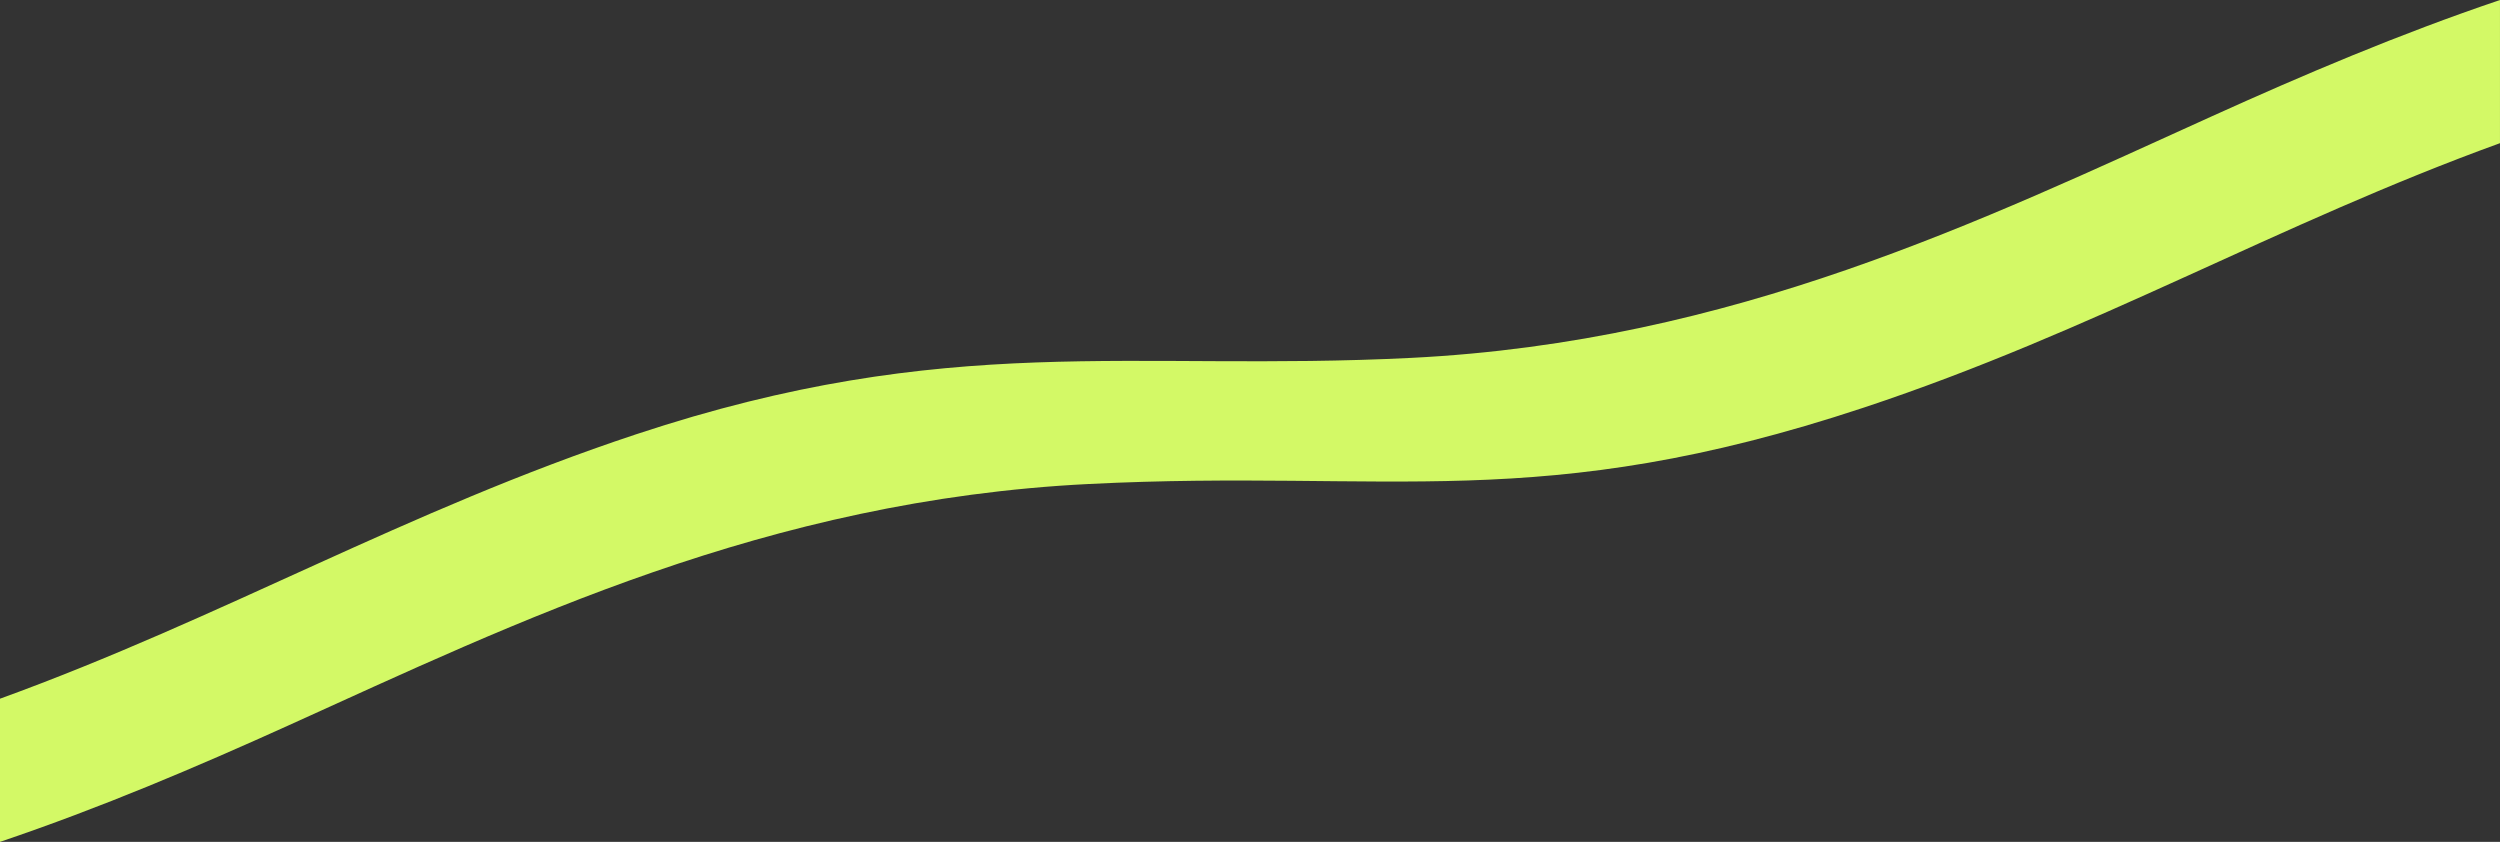
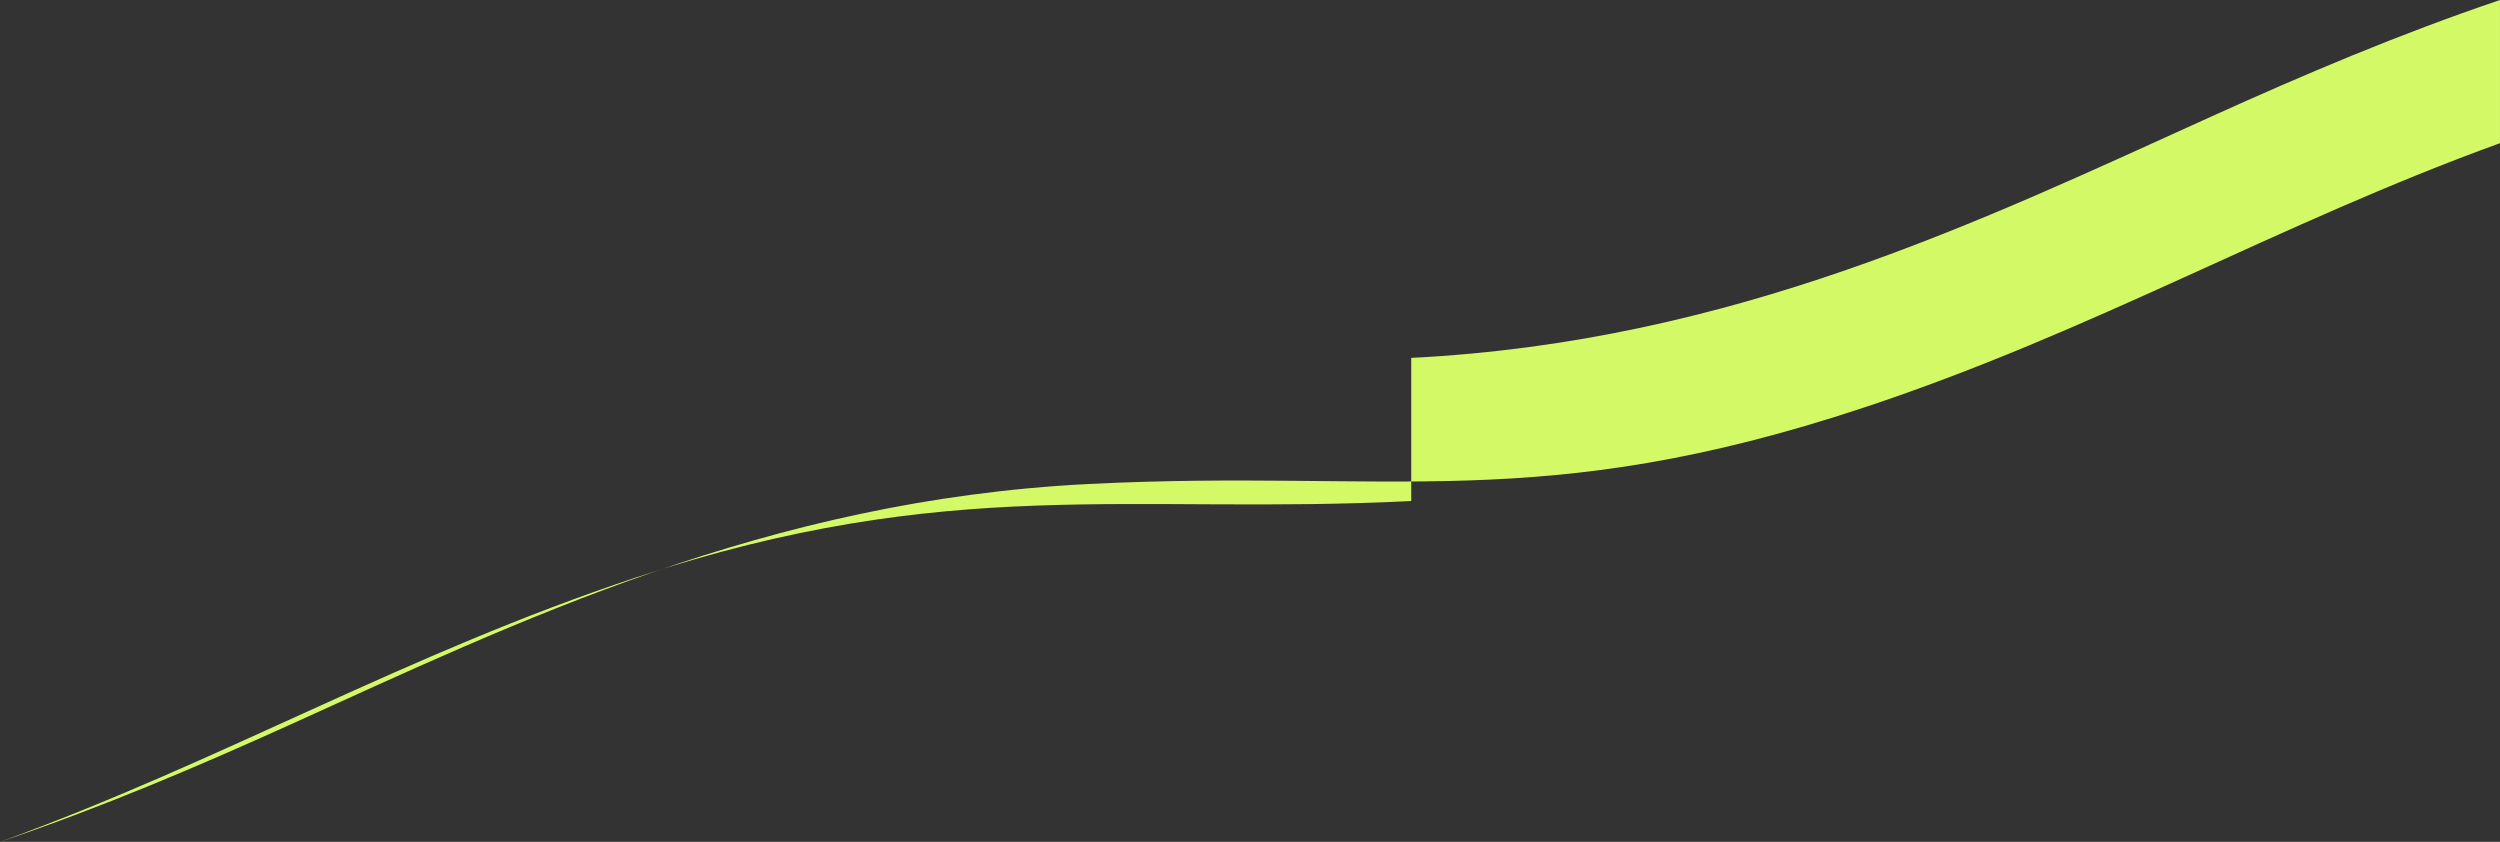
<svg xmlns="http://www.w3.org/2000/svg" xml:space="preserve" width="166.538mm" height="56.08mm" version="1.1" style="shape-rendering:geometricPrecision; text-rendering:geometricPrecision; image-rendering:optimizeQuality; fill-rule:evenodd; clip-rule:evenodd" viewBox="0 0 127008 42768">
  <rect x="0" y="0" width="127008" height="42768" fill="#333333" stroke="none" />
  <defs>
    <style type="text/css"> .fil0 {fill:#D3F966;fill-rule:nonzero} </style>
  </defs>
  <g id="Слой_x0020_1">
-     <path class="fil0" d="M71695 18181c16357,-818 29070,-7023 40650,-12262 4682,-2118 9509,-4176 14662,-5919l0 7273c-11318,4108 -20618,9554 -32314,13432 -16512,5472 -24033,3112 -39381,3883 -16357,818 -29070,7023 -40650,12262 -4682,2118 -9509,4176 -14662,5919l0 -7273c11318,-4108 20618,-9554 32314,-13432 15912,-5273 25125,-3167 39381,-3883z" />
+     <path class="fil0" d="M71695 18181c16357,-818 29070,-7023 40650,-12262 4682,-2118 9509,-4176 14662,-5919l0 7273c-11318,4108 -20618,9554 -32314,13432 -16512,5472 -24033,3112 -39381,3883 -16357,818 -29070,7023 -40650,12262 -4682,2118 -9509,4176 -14662,5919c11318,-4108 20618,-9554 32314,-13432 15912,-5273 25125,-3167 39381,-3883z" />
  </g>
</svg>